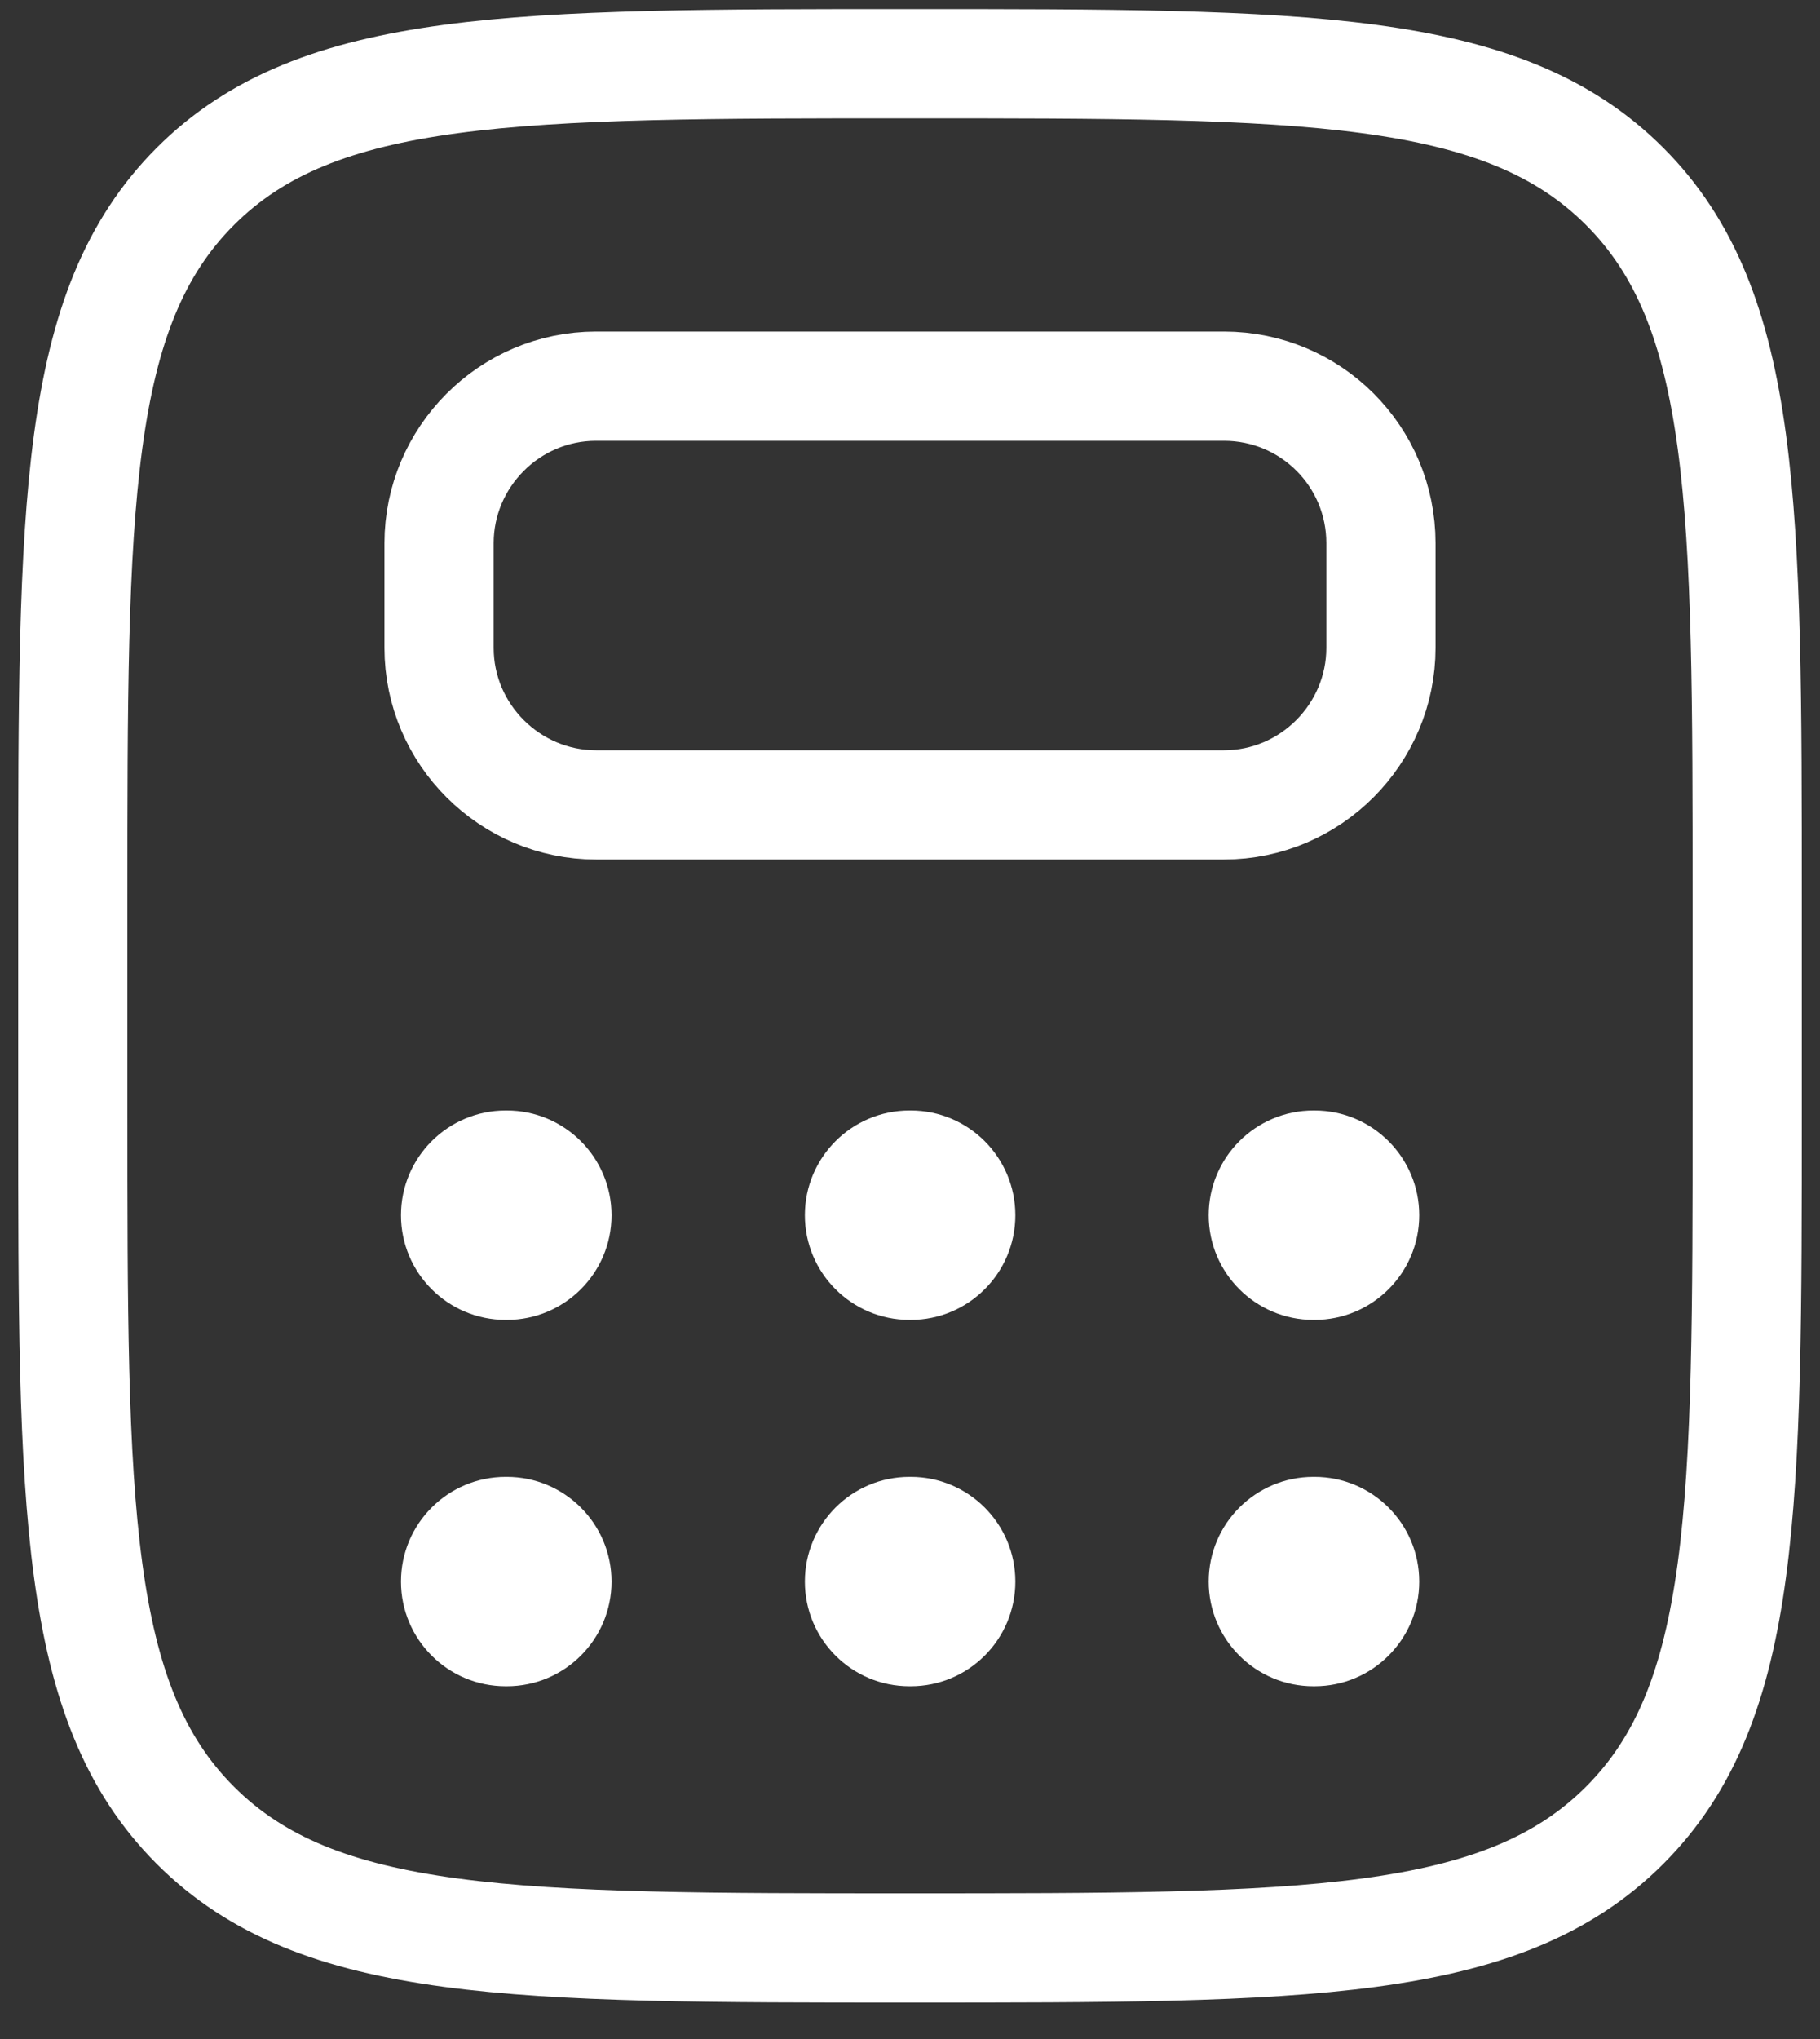
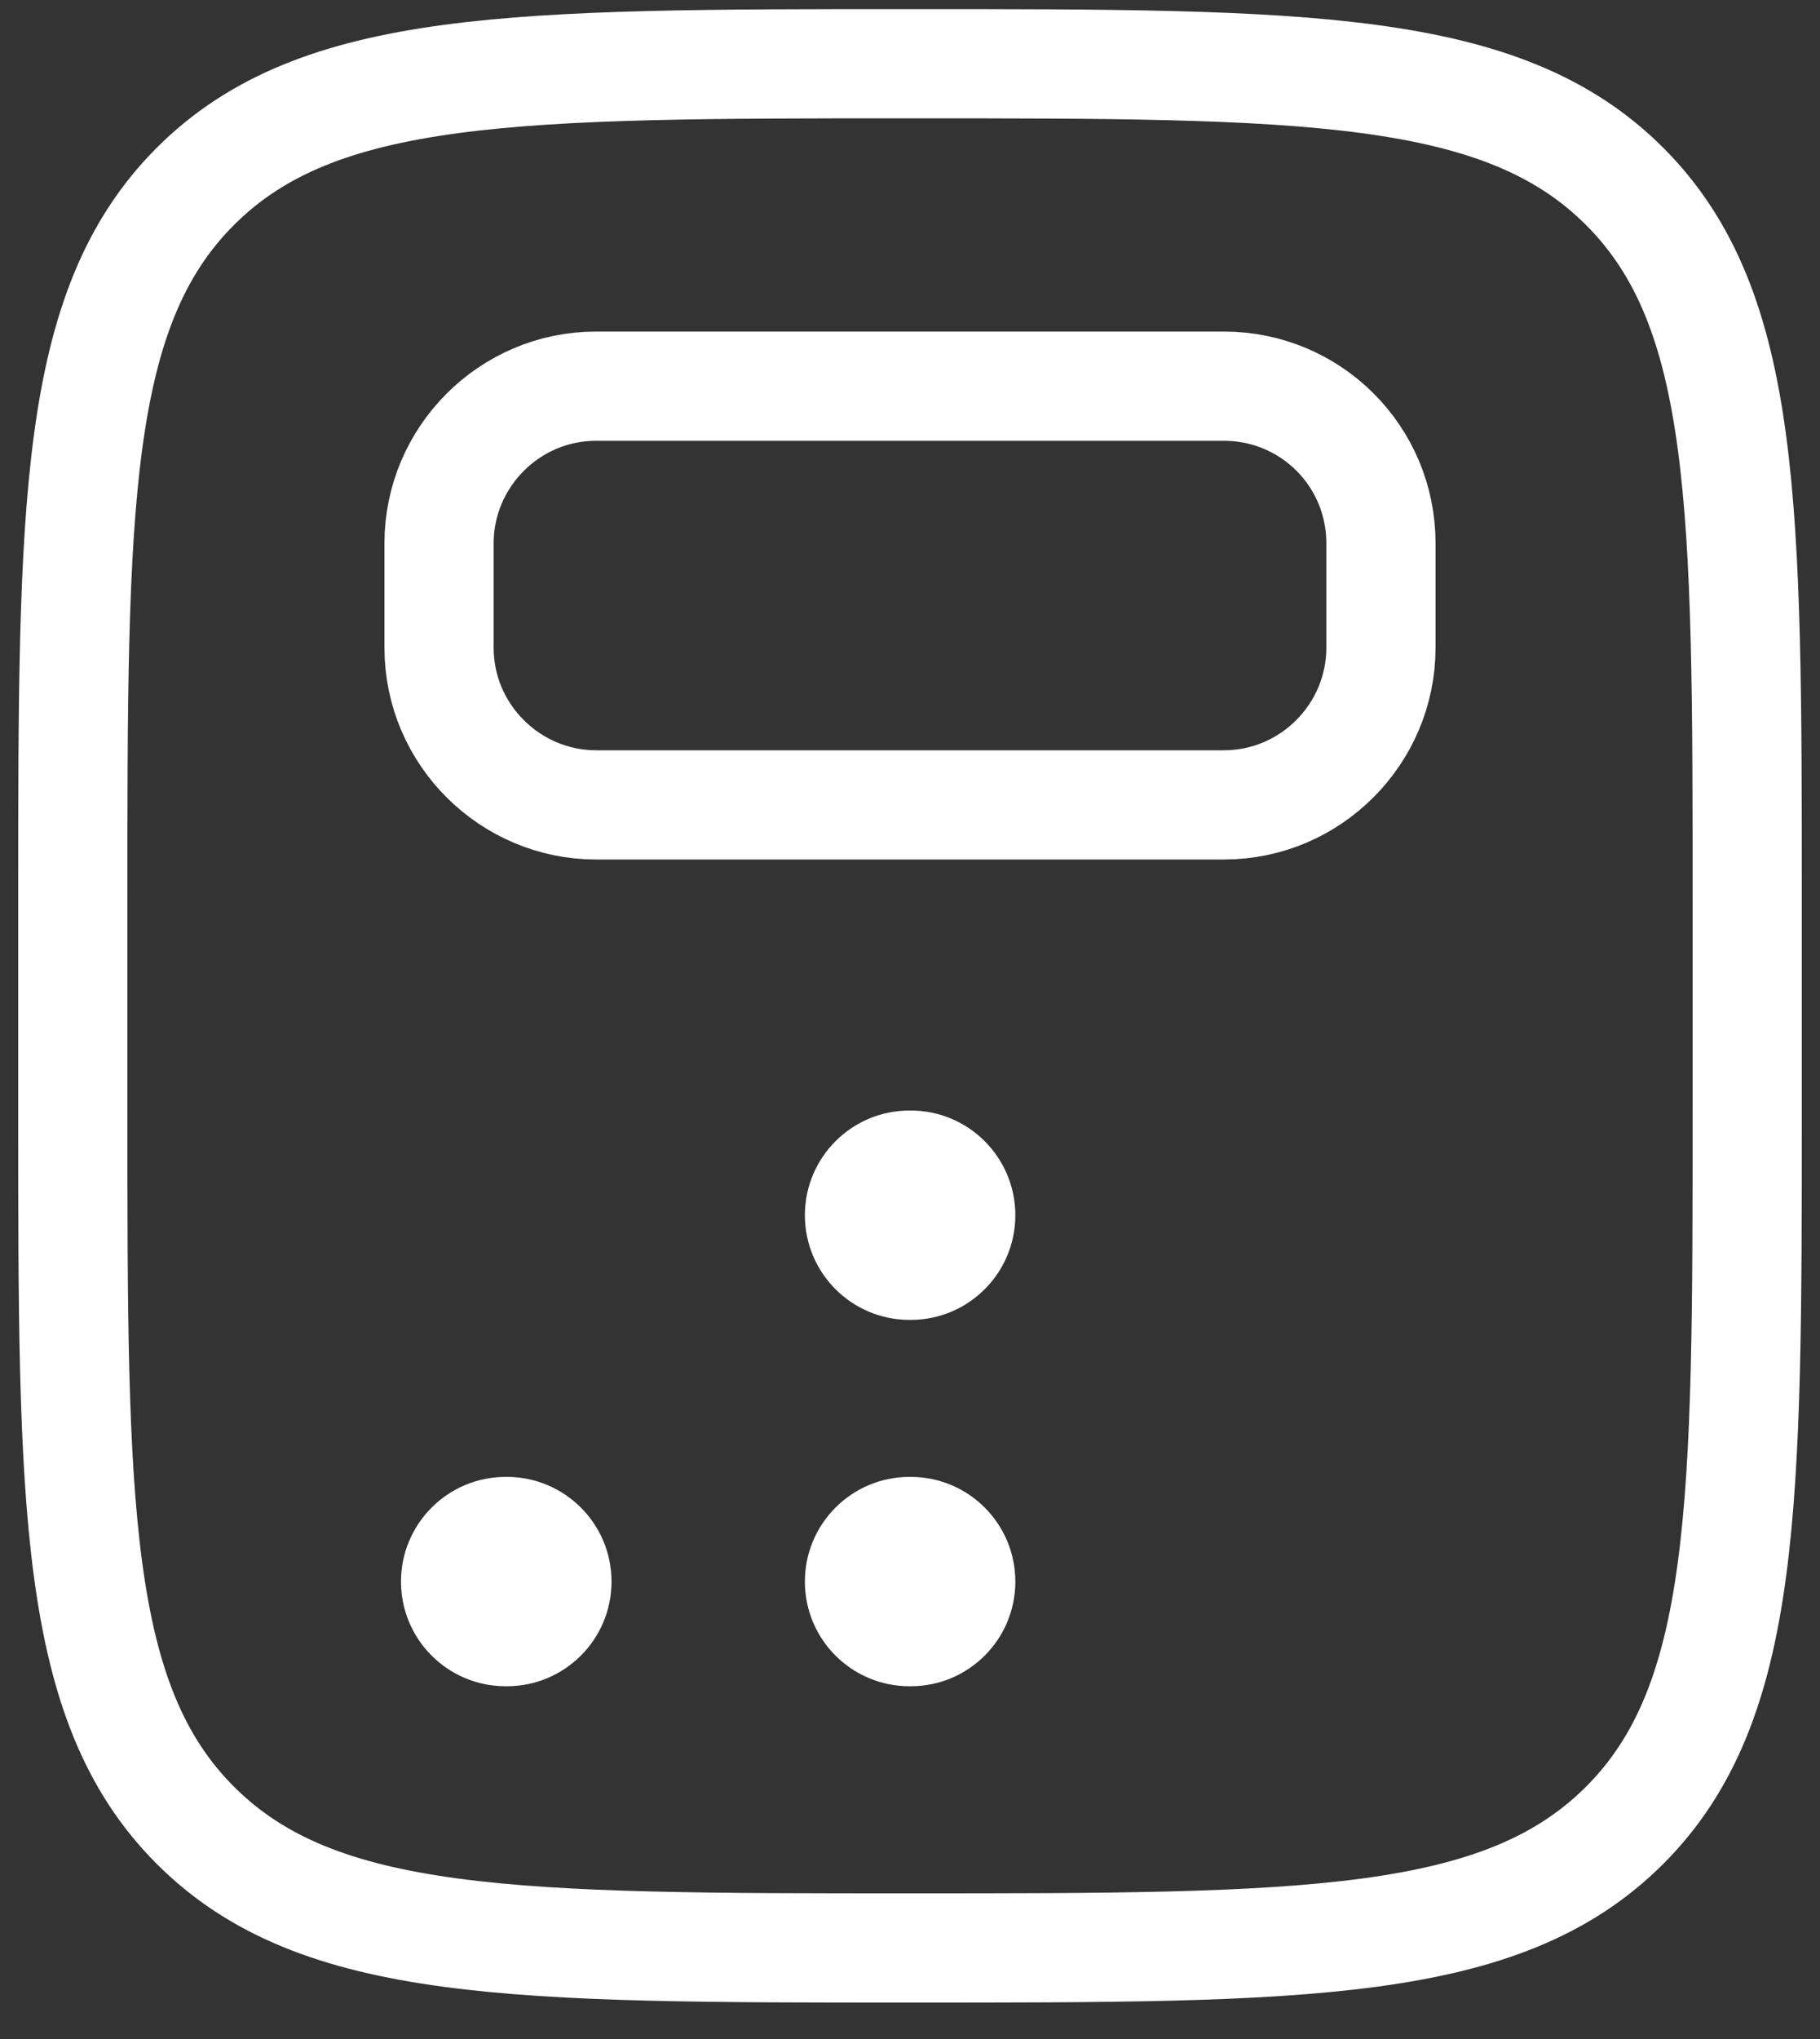
<svg xmlns="http://www.w3.org/2000/svg" width="25" height="28" viewBox="0 0 25 28" fill="none">
  <rect x="0" y="0" width="25" height="28" fill="#333333" stroke="none" />
  <g id="fiannce">
    <path id="Rectangle 3124" d="M1 12.375C1 6.954 1 4.243 2.684 2.559C4.368 0.875 7.079 0.875 12.5 0.875C17.921 0.875 20.632 0.875 22.316 2.559C24 4.243 24 6.954 24 12.375V15.25C24 20.671 24 23.382 22.316 25.066C20.632 26.75 17.921 26.75 12.5 26.75C7.079 26.75 4.368 26.75 2.684 25.066C1 23.382 1 20.671 1 15.25V12.375Z" stroke="white" stroke-width="1.5" stroke-miterlimit="10" />
    <path id="Vector" d="M18.969 7.459V8.896C18.969 10.075 18.006 11.053 16.812 11.053H8.188C7.009 11.053 6.031 10.089 6.031 8.896V7.459C6.031 6.28 6.994 5.303 8.188 5.303H16.812C18.006 5.303 18.969 6.266 18.969 7.459Z" stroke="white" stroke-width="1.5" stroke-linecap="round" stroke-linejoin="round" />
    <g id="Vector_2">
-       <path fill-rule="evenodd" clip-rule="evenodd" d="M5.508 16.688C5.508 15.894 6.152 15.25 6.946 15.25H6.962C7.756 15.25 8.4 15.894 8.4 16.688C8.4 17.481 7.756 18.125 6.962 18.125H6.946C6.152 18.125 5.508 17.481 5.508 16.688Z" fill="white" />
      <path fill-rule="evenodd" clip-rule="evenodd" d="M11.056 16.688C11.056 15.894 11.699 15.25 12.493 15.25H12.51C13.304 15.25 13.947 15.894 13.947 16.688C13.947 17.481 13.304 18.125 12.51 18.125H12.493C11.699 18.125 11.056 17.481 11.056 16.688Z" fill="white" />
-       <path fill-rule="evenodd" clip-rule="evenodd" d="M16.603 16.688C16.603 15.894 17.247 15.25 18.041 15.25H18.057C18.851 15.25 19.495 15.894 19.495 16.688C19.495 17.481 18.851 18.125 18.057 18.125H18.041C17.247 18.125 16.603 17.481 16.603 16.688Z" fill="white" />
      <path fill-rule="evenodd" clip-rule="evenodd" d="M5.508 21.719C5.508 20.925 6.152 20.281 6.946 20.281H6.962C7.756 20.281 8.4 20.925 8.4 21.719C8.4 22.513 7.756 23.156 6.962 23.156H6.946C6.152 23.156 5.508 22.513 5.508 21.719Z" fill="white" />
      <path fill-rule="evenodd" clip-rule="evenodd" d="M11.056 21.719C11.056 20.925 11.699 20.281 12.493 20.281H12.51C13.304 20.281 13.947 20.925 13.947 21.719C13.947 22.513 13.304 23.156 12.51 23.156H12.493C11.699 23.156 11.056 22.513 11.056 21.719Z" fill="white" />
-       <path fill-rule="evenodd" clip-rule="evenodd" d="M16.603 21.719C16.603 20.925 17.247 20.281 18.041 20.281H18.057C18.851 20.281 19.495 20.925 19.495 21.719C19.495 22.513 18.851 23.156 18.057 23.156H18.041C17.247 23.156 16.603 22.513 16.603 21.719Z" fill="white" />
    </g>
  </g>
</svg>